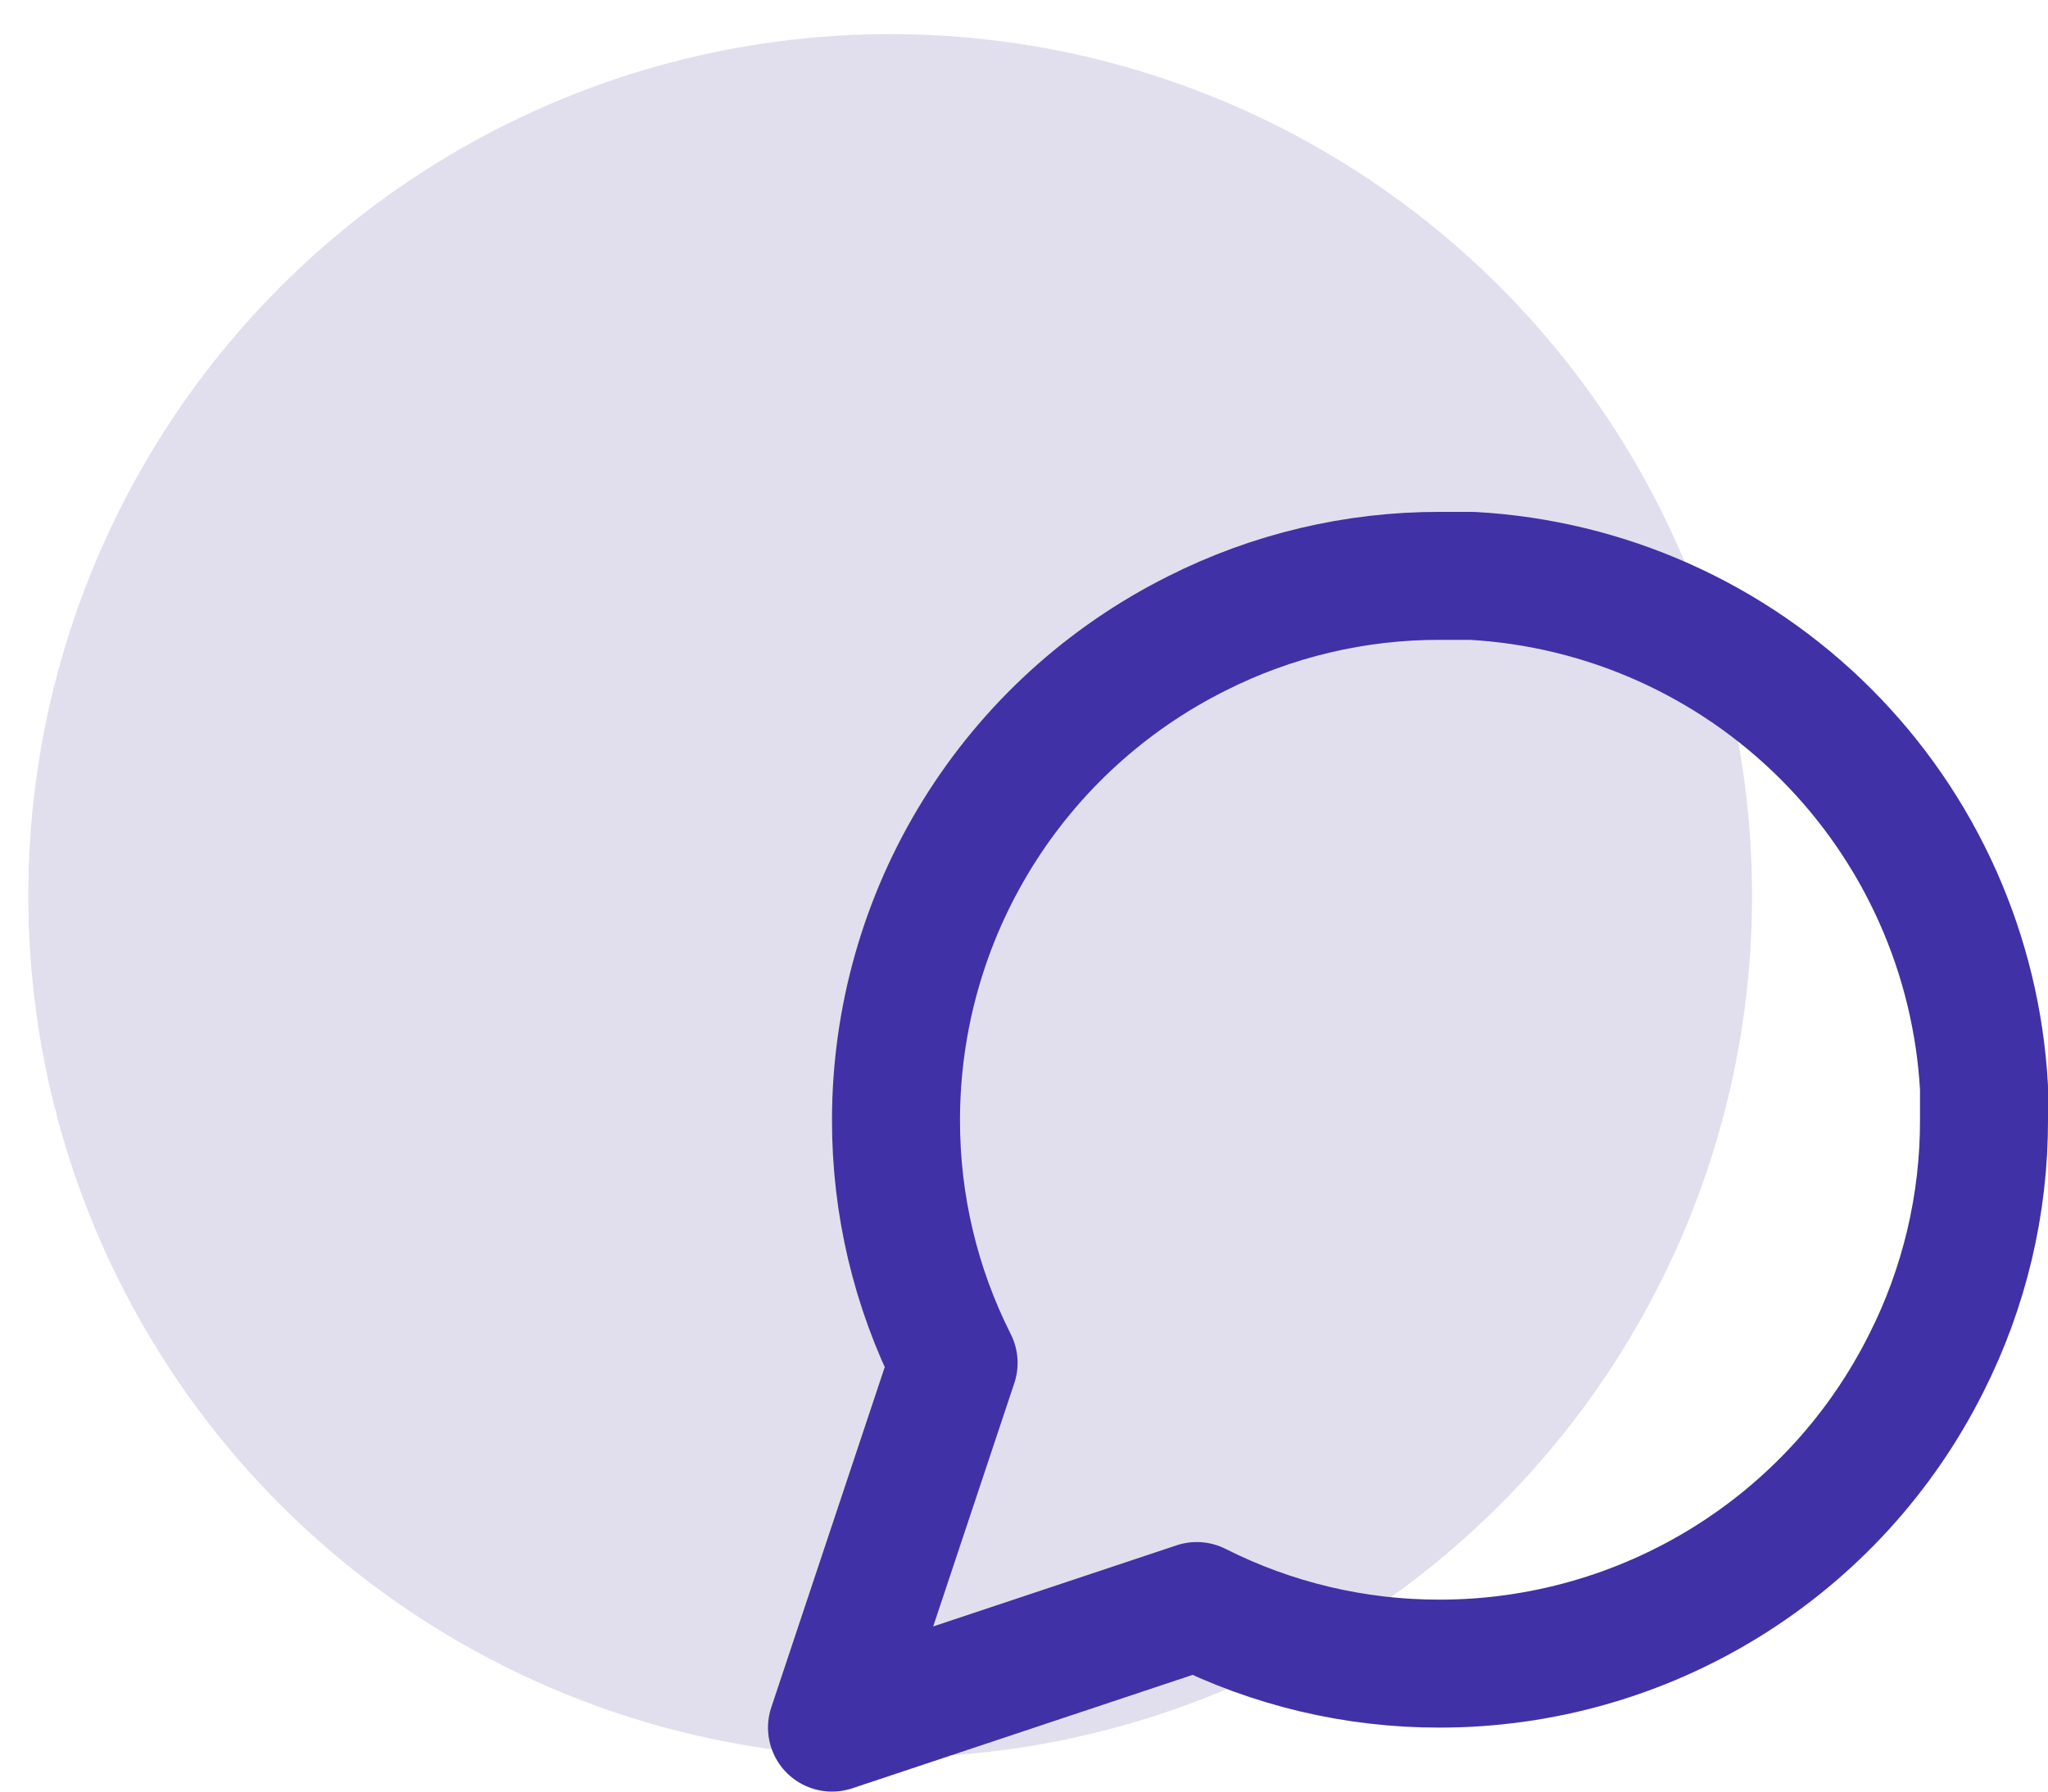
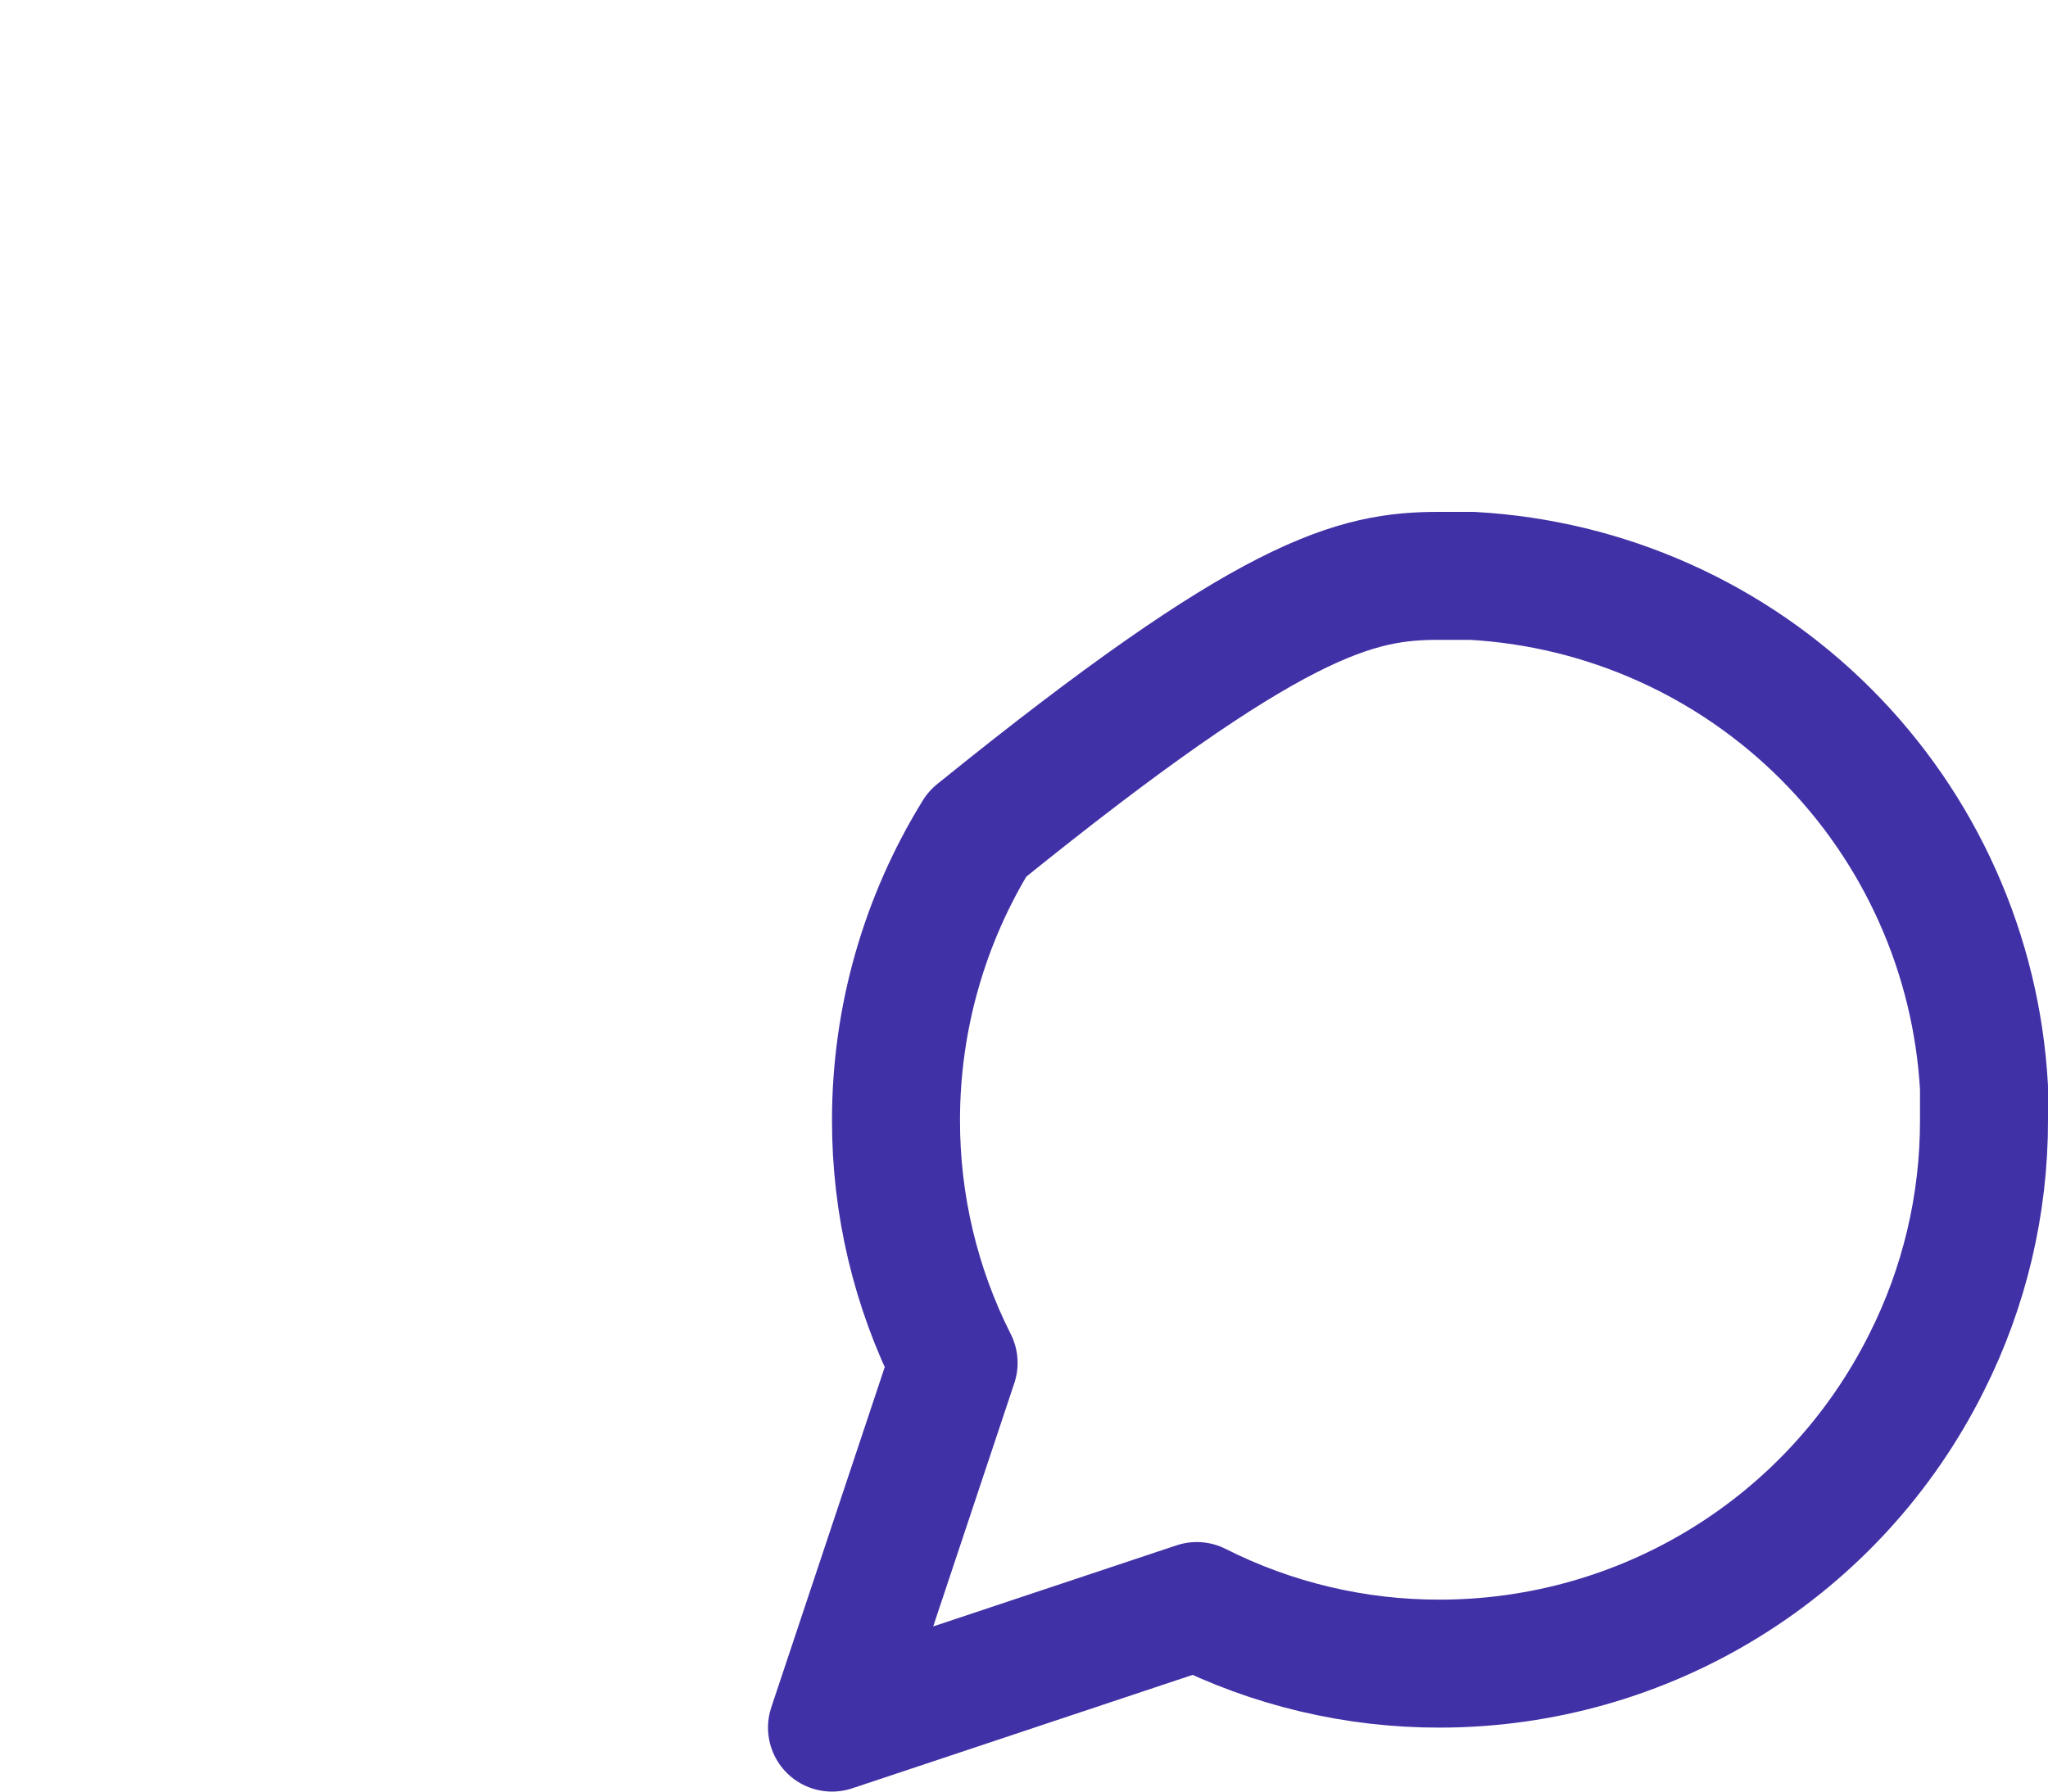
<svg xmlns="http://www.w3.org/2000/svg" width="32" height="28" viewBox="0 0 32 28" fill="none">
-   <circle cx="13.909" cy="14" r="13.467" fill="#7B72B0" fill-opacity="0.23" />
-   <path d="M31 17.5C31.003 18.82 30.695 20.122 30.1 21.3C29.394 22.712 28.31 23.899 26.967 24.729C25.625 25.559 24.078 25.999 22.5 26C21.18 26.003 19.878 25.695 18.7 25.1L13 27L14.9 21.3C14.305 20.122 13.997 18.82 14 17.5C14.001 15.922 14.441 14.375 15.271 13.033C16.101 11.69 17.288 10.606 18.7 9.9C19.878 9.305 21.18 8.997 22.5 9H23C25.084 9.115 27.053 9.995 28.529 11.471C30.005 12.947 30.885 14.916 31 17V17.5Z" stroke="#4131A6" stroke-width="2" stroke-linecap="round" stroke-linejoin="round" />
+   <path d="M31 17.5C31.003 18.82 30.695 20.122 30.1 21.3C29.394 22.712 28.31 23.899 26.967 24.729C25.625 25.559 24.078 25.999 22.5 26C21.18 26.003 19.878 25.695 18.7 25.1L13 27L14.9 21.3C14.305 20.122 13.997 18.82 14 17.5C14.001 15.922 14.441 14.375 15.271 13.033C19.878 9.305 21.18 8.997 22.5 9H23C25.084 9.115 27.053 9.995 28.529 11.471C30.005 12.947 30.885 14.916 31 17V17.5Z" stroke="#4131A6" stroke-width="2" stroke-linecap="round" stroke-linejoin="round" />
</svg>